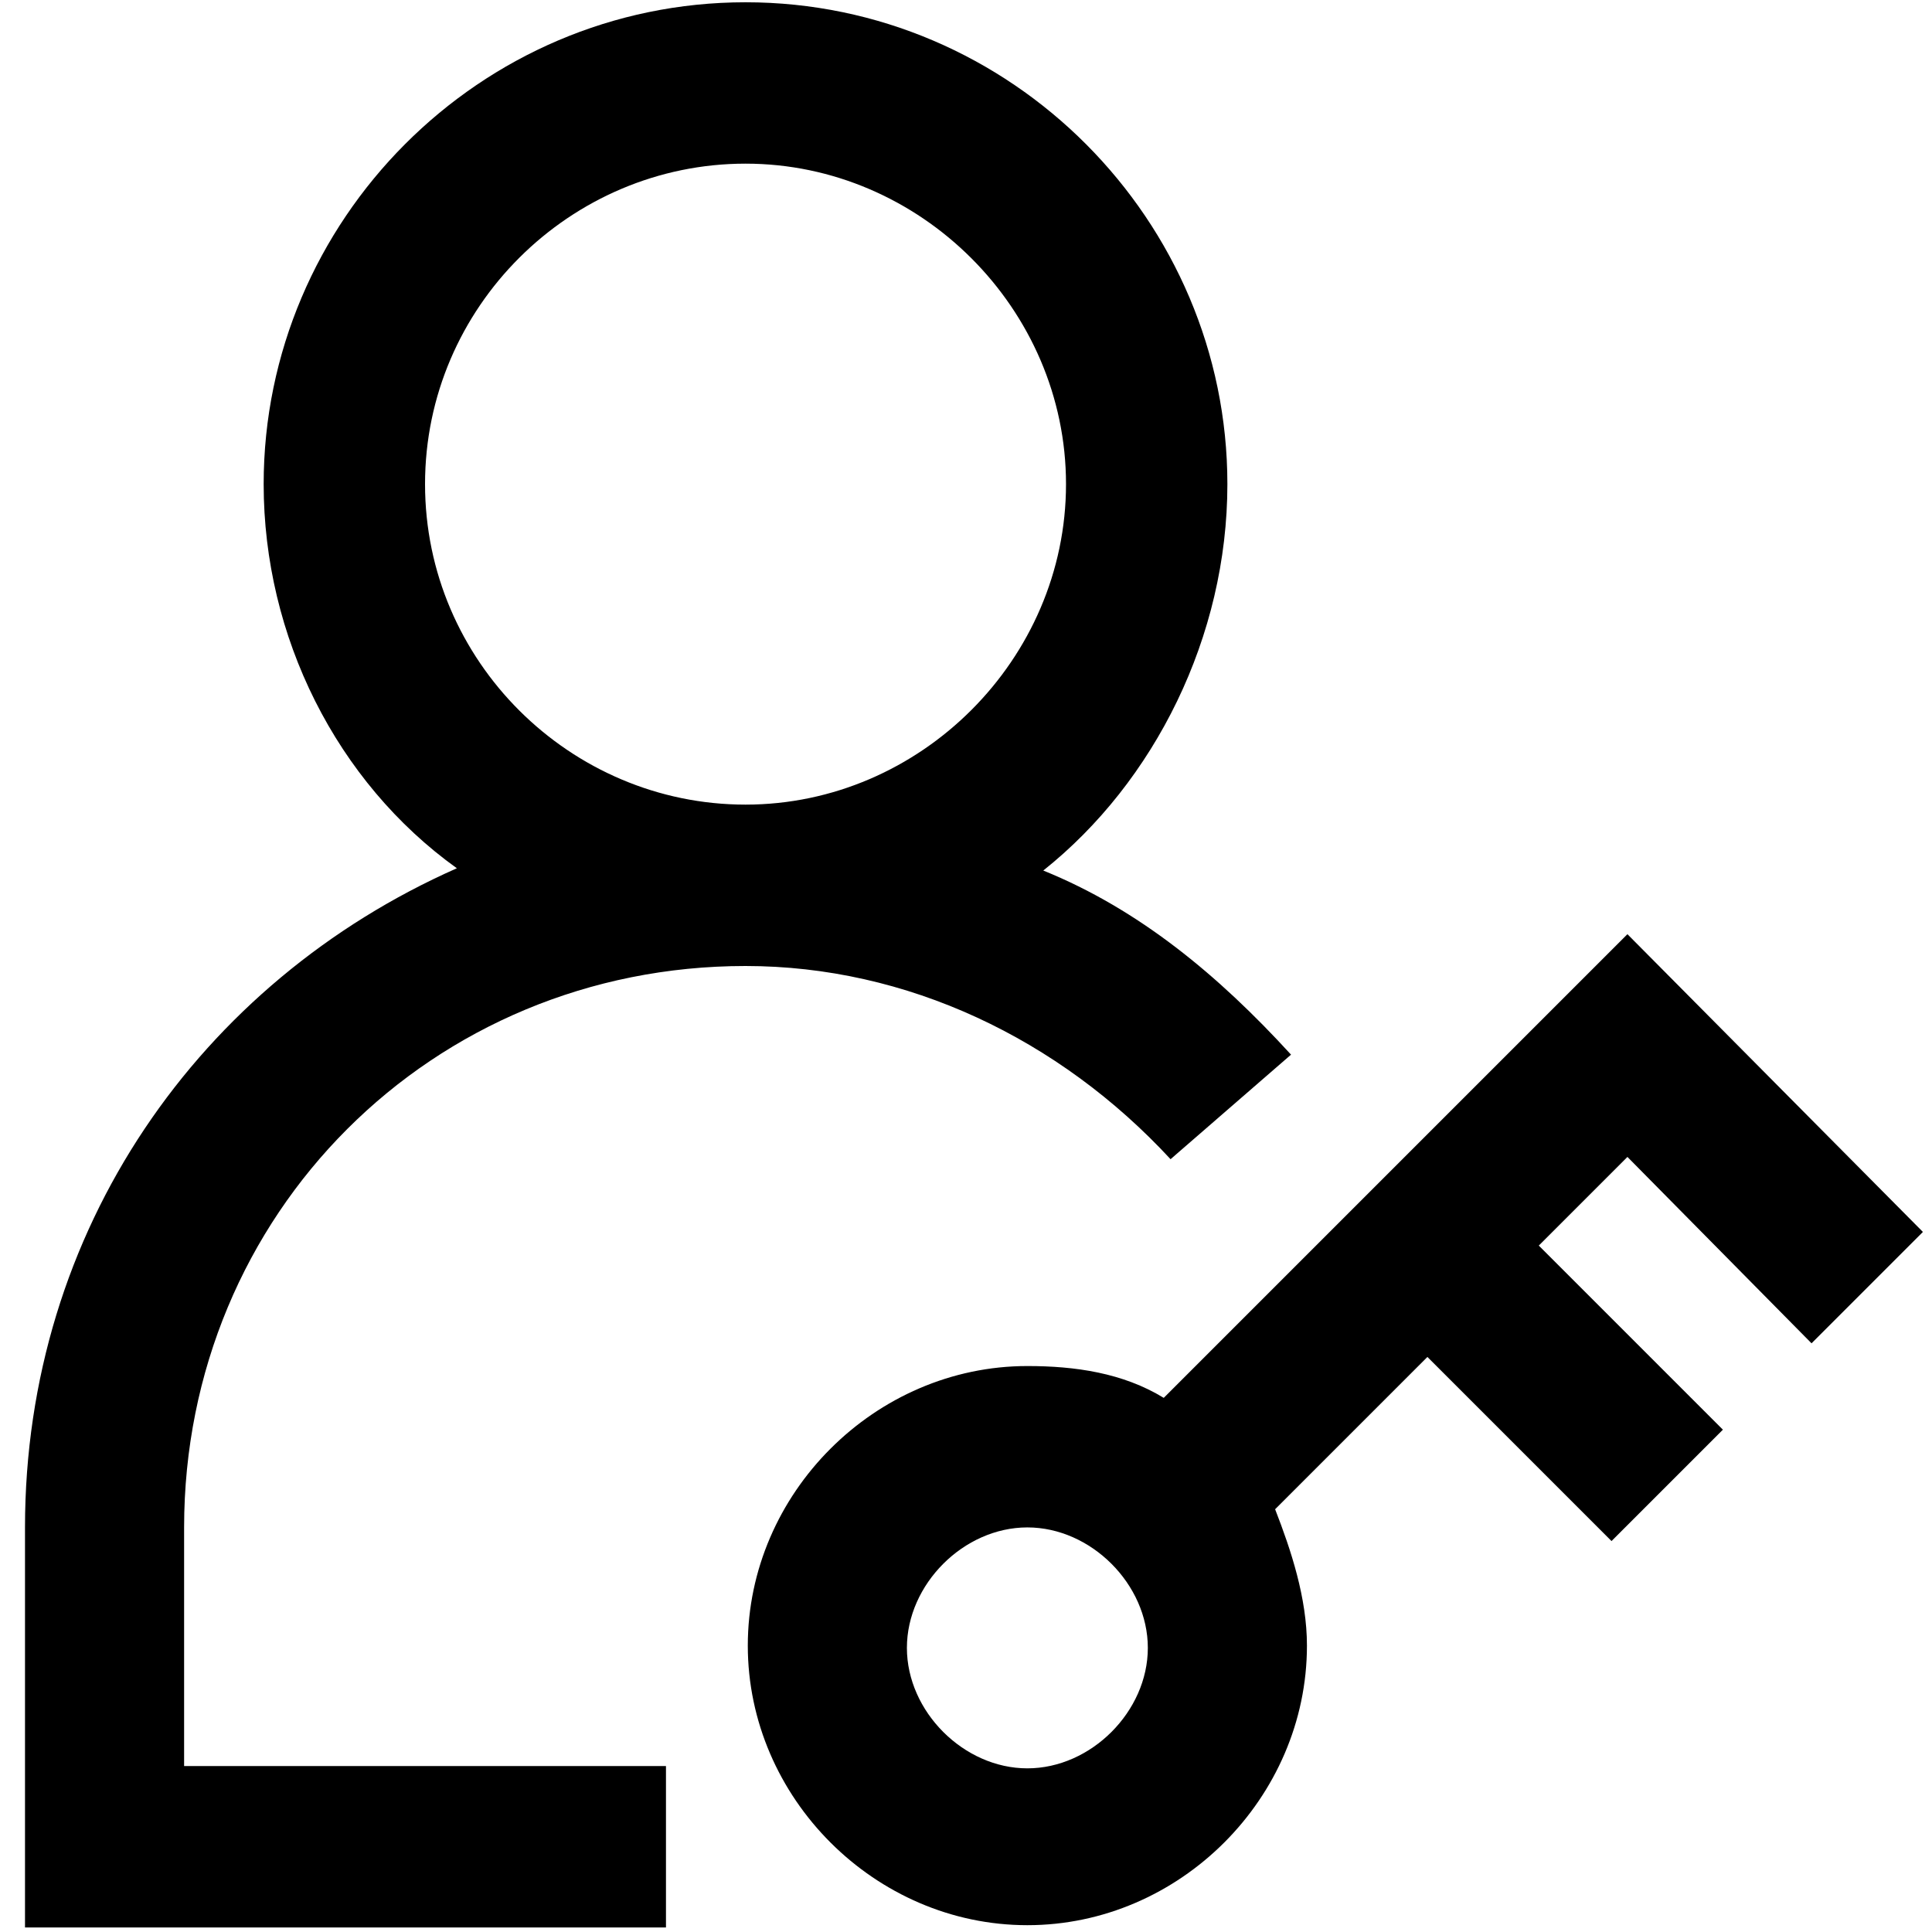
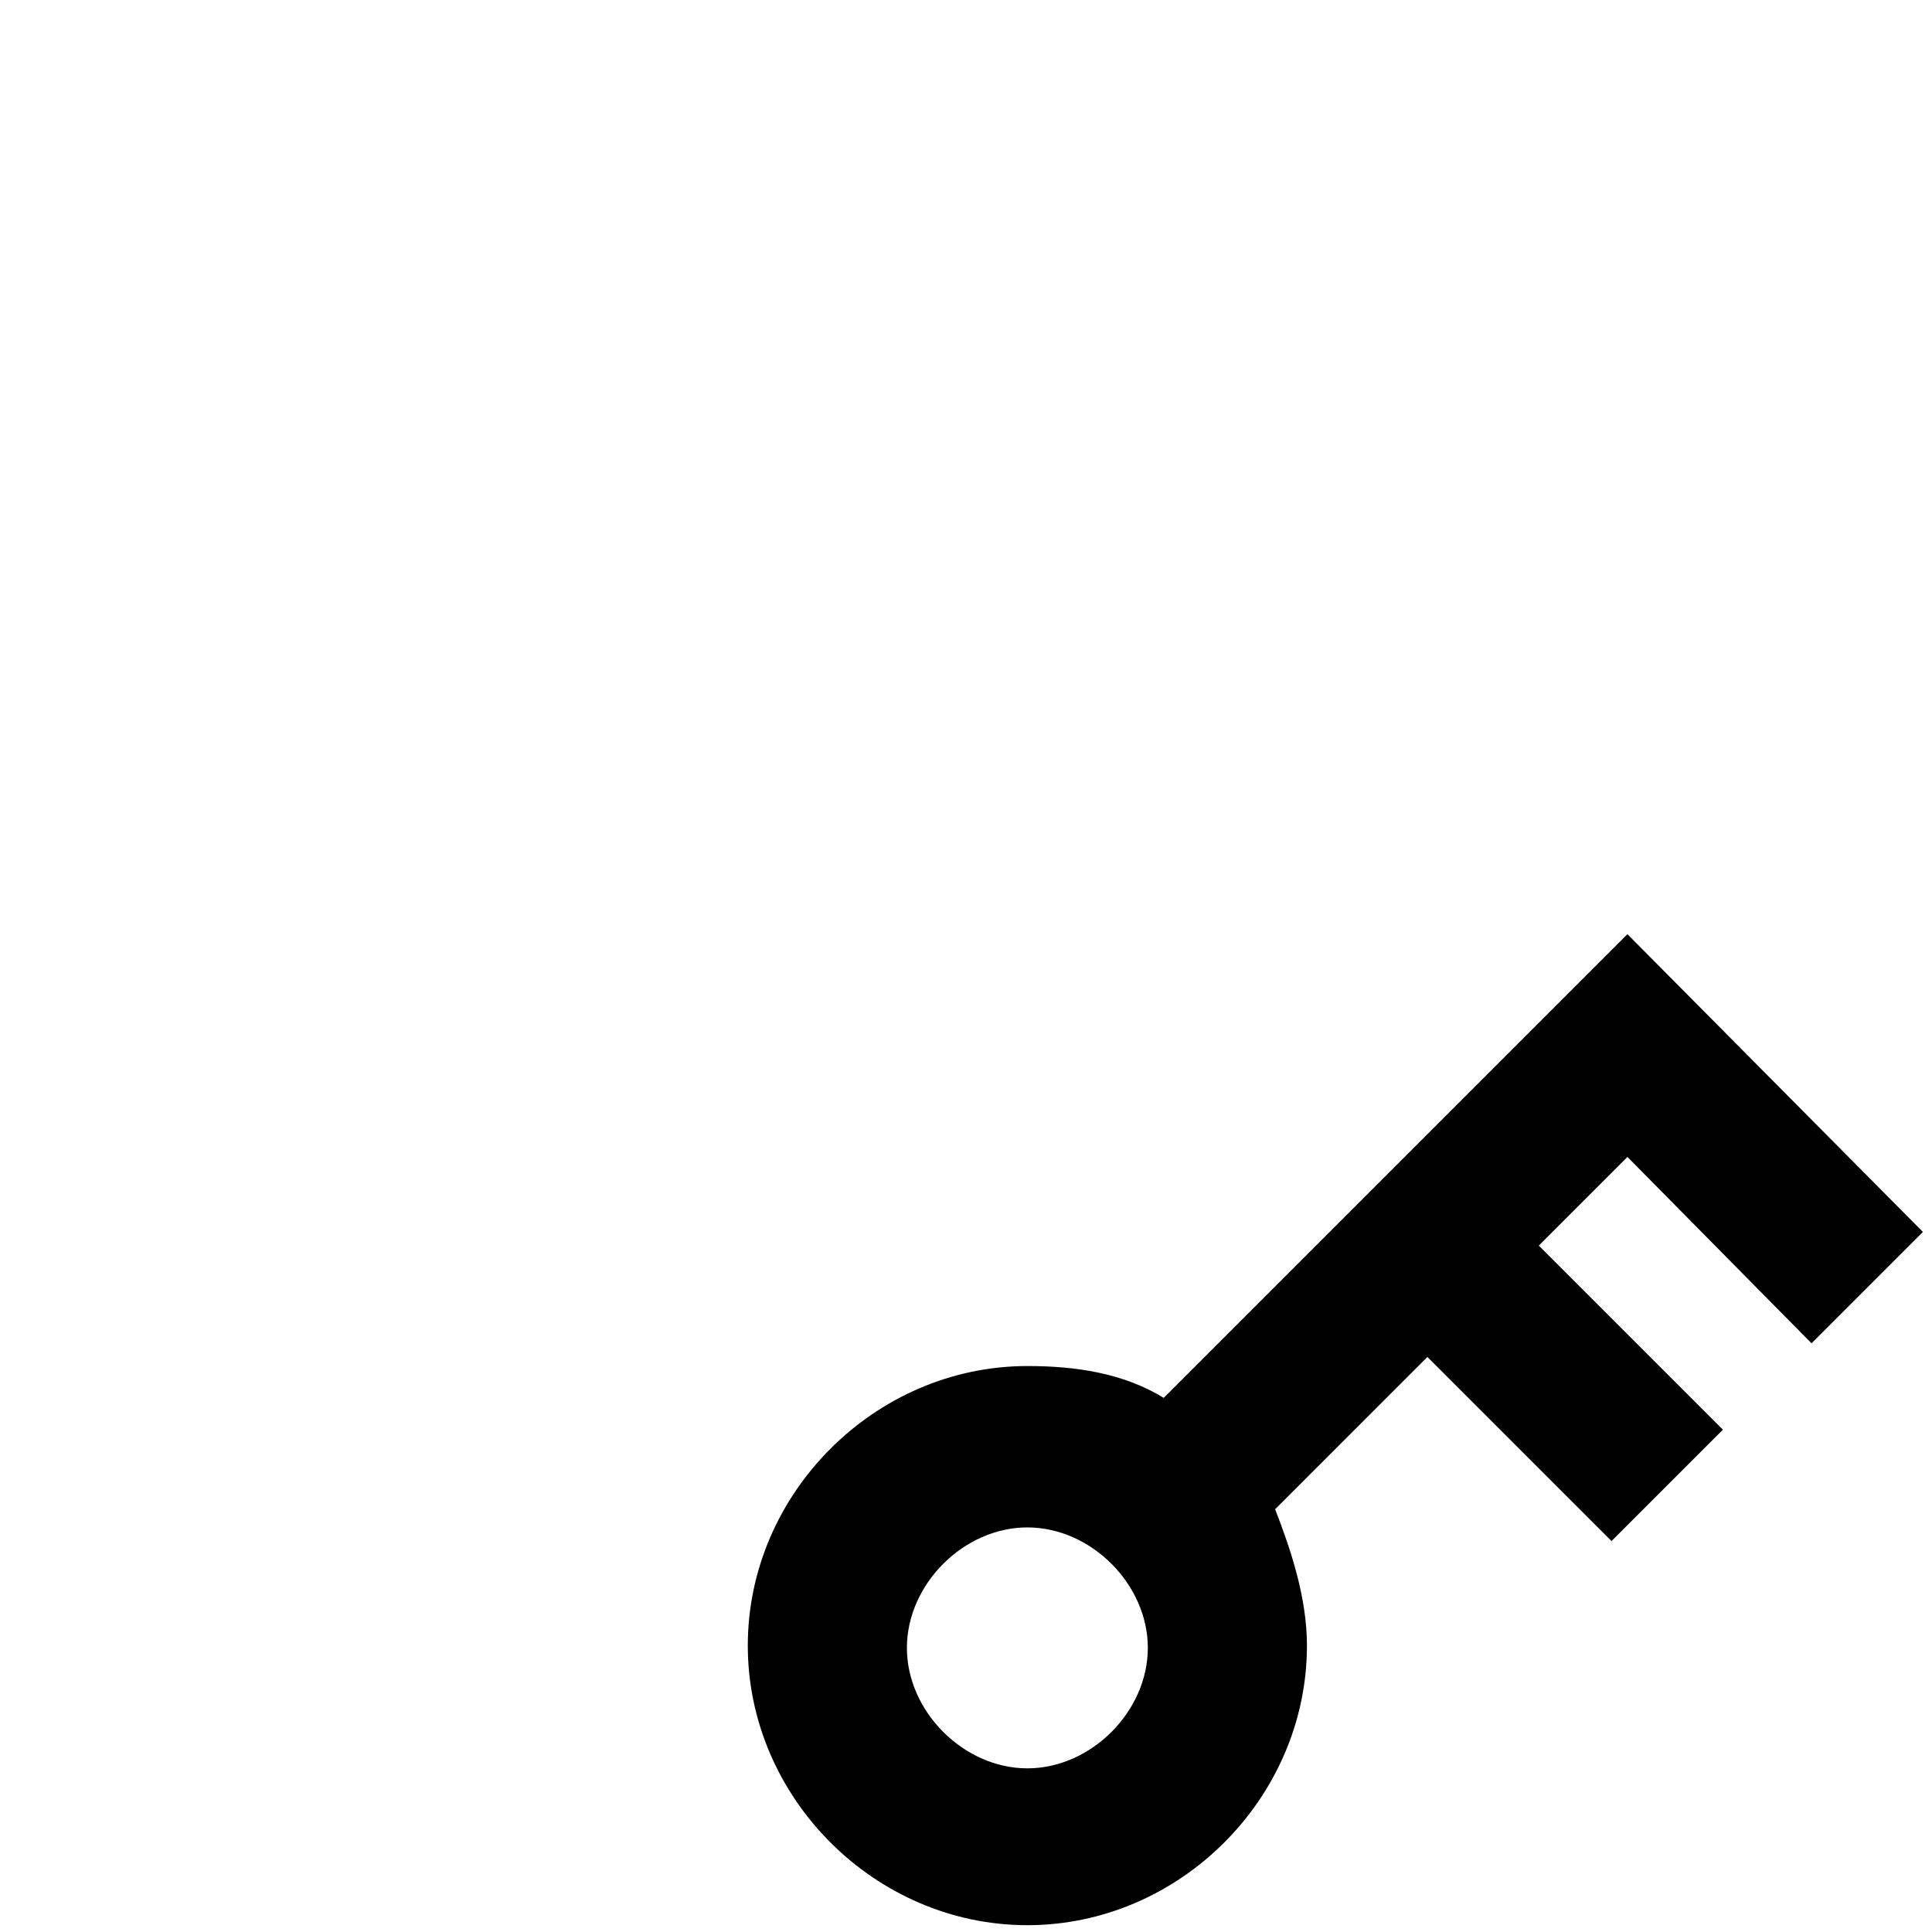
<svg xmlns="http://www.w3.org/2000/svg" version="1.1" id="Livello_1" x="0px" y="0px" viewBox="0 0 85 85" style="enable-background:new 0 0 85 85;" xml:space="preserve">
  <g id="user-admin">
    <path d="M79.7,59.1l4.9-4.9l-13-13.1L51.2,61.5c-1.8-1.1-3.9-1.4-6-1.4c-6.7,0-12.3,5.6-12.3,12.3c0,6.7,5.6,12.3,12.3,12.3   s12.3-5.6,12.3-12.3c0-2.1-0.7-4.2-1.4-6l6.7-6.7l8.1,8.1l4.9-4.9l-8.1-8.1l3.9-3.9L79.7,59.1z M45.2,77.8c-2.8,0-5.3-2.5-5.3-5.3   s2.5-5.3,5.3-5.3s5.3,2.5,5.3,5.3S48,77.8,45.2,77.8z" />
-     <path d="M8.1,67.2c0-13.8,10.9-24.7,24.7-24.7c7.1,0,13.8,3.2,18.7,8.5l5.3-4.6c-3.2-3.5-6.7-6.4-10.9-8.1c4.9-3.9,8.1-10.3,8.1-17   C54,9.7,44.5,0.1,32.8,0.1S11.6,9.7,11.6,21.3c0,6.7,3.2,13.1,8.5,16.9c-11.3,5-19,15.9-19,29v17.6h28.2v-7.1H8.1V67.2z M18.7,21.3   c0-7.8,6.4-14.1,14.1-14.1s14.1,6.4,14.1,14.1s-6.4,14.1-14.1,14.1S18.7,29.1,18.7,21.3z" />
  </g>
</svg>